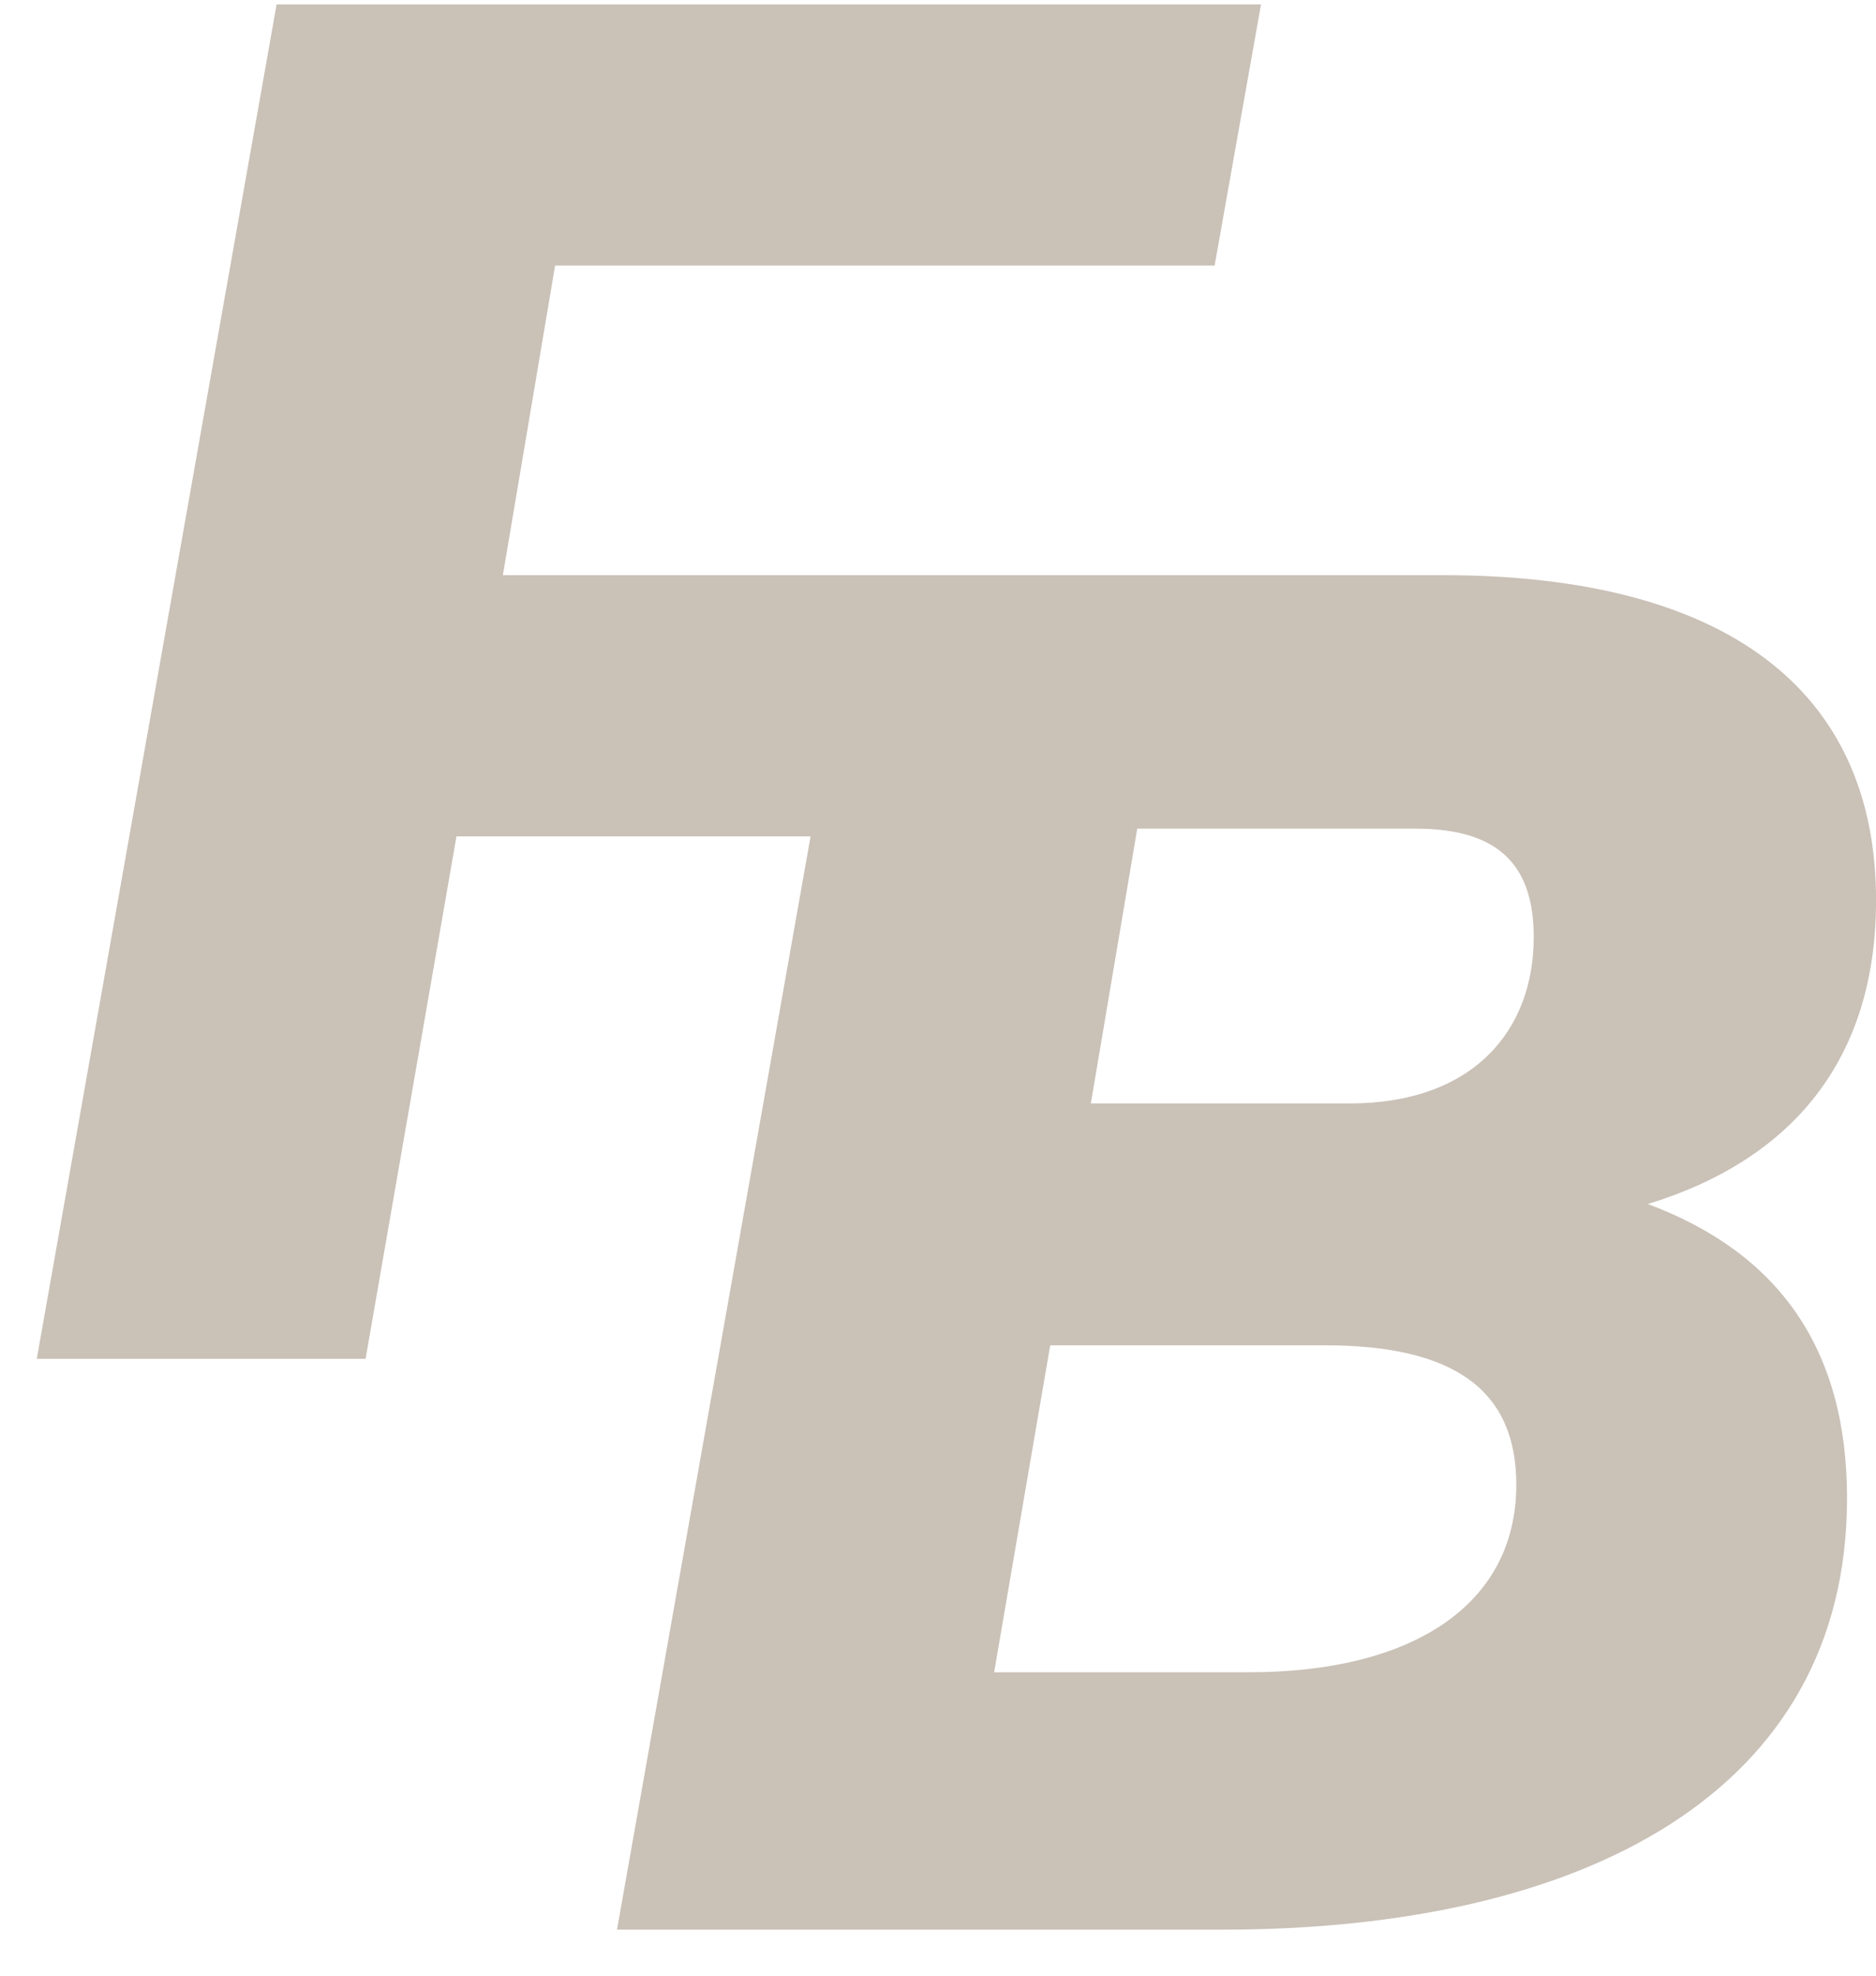
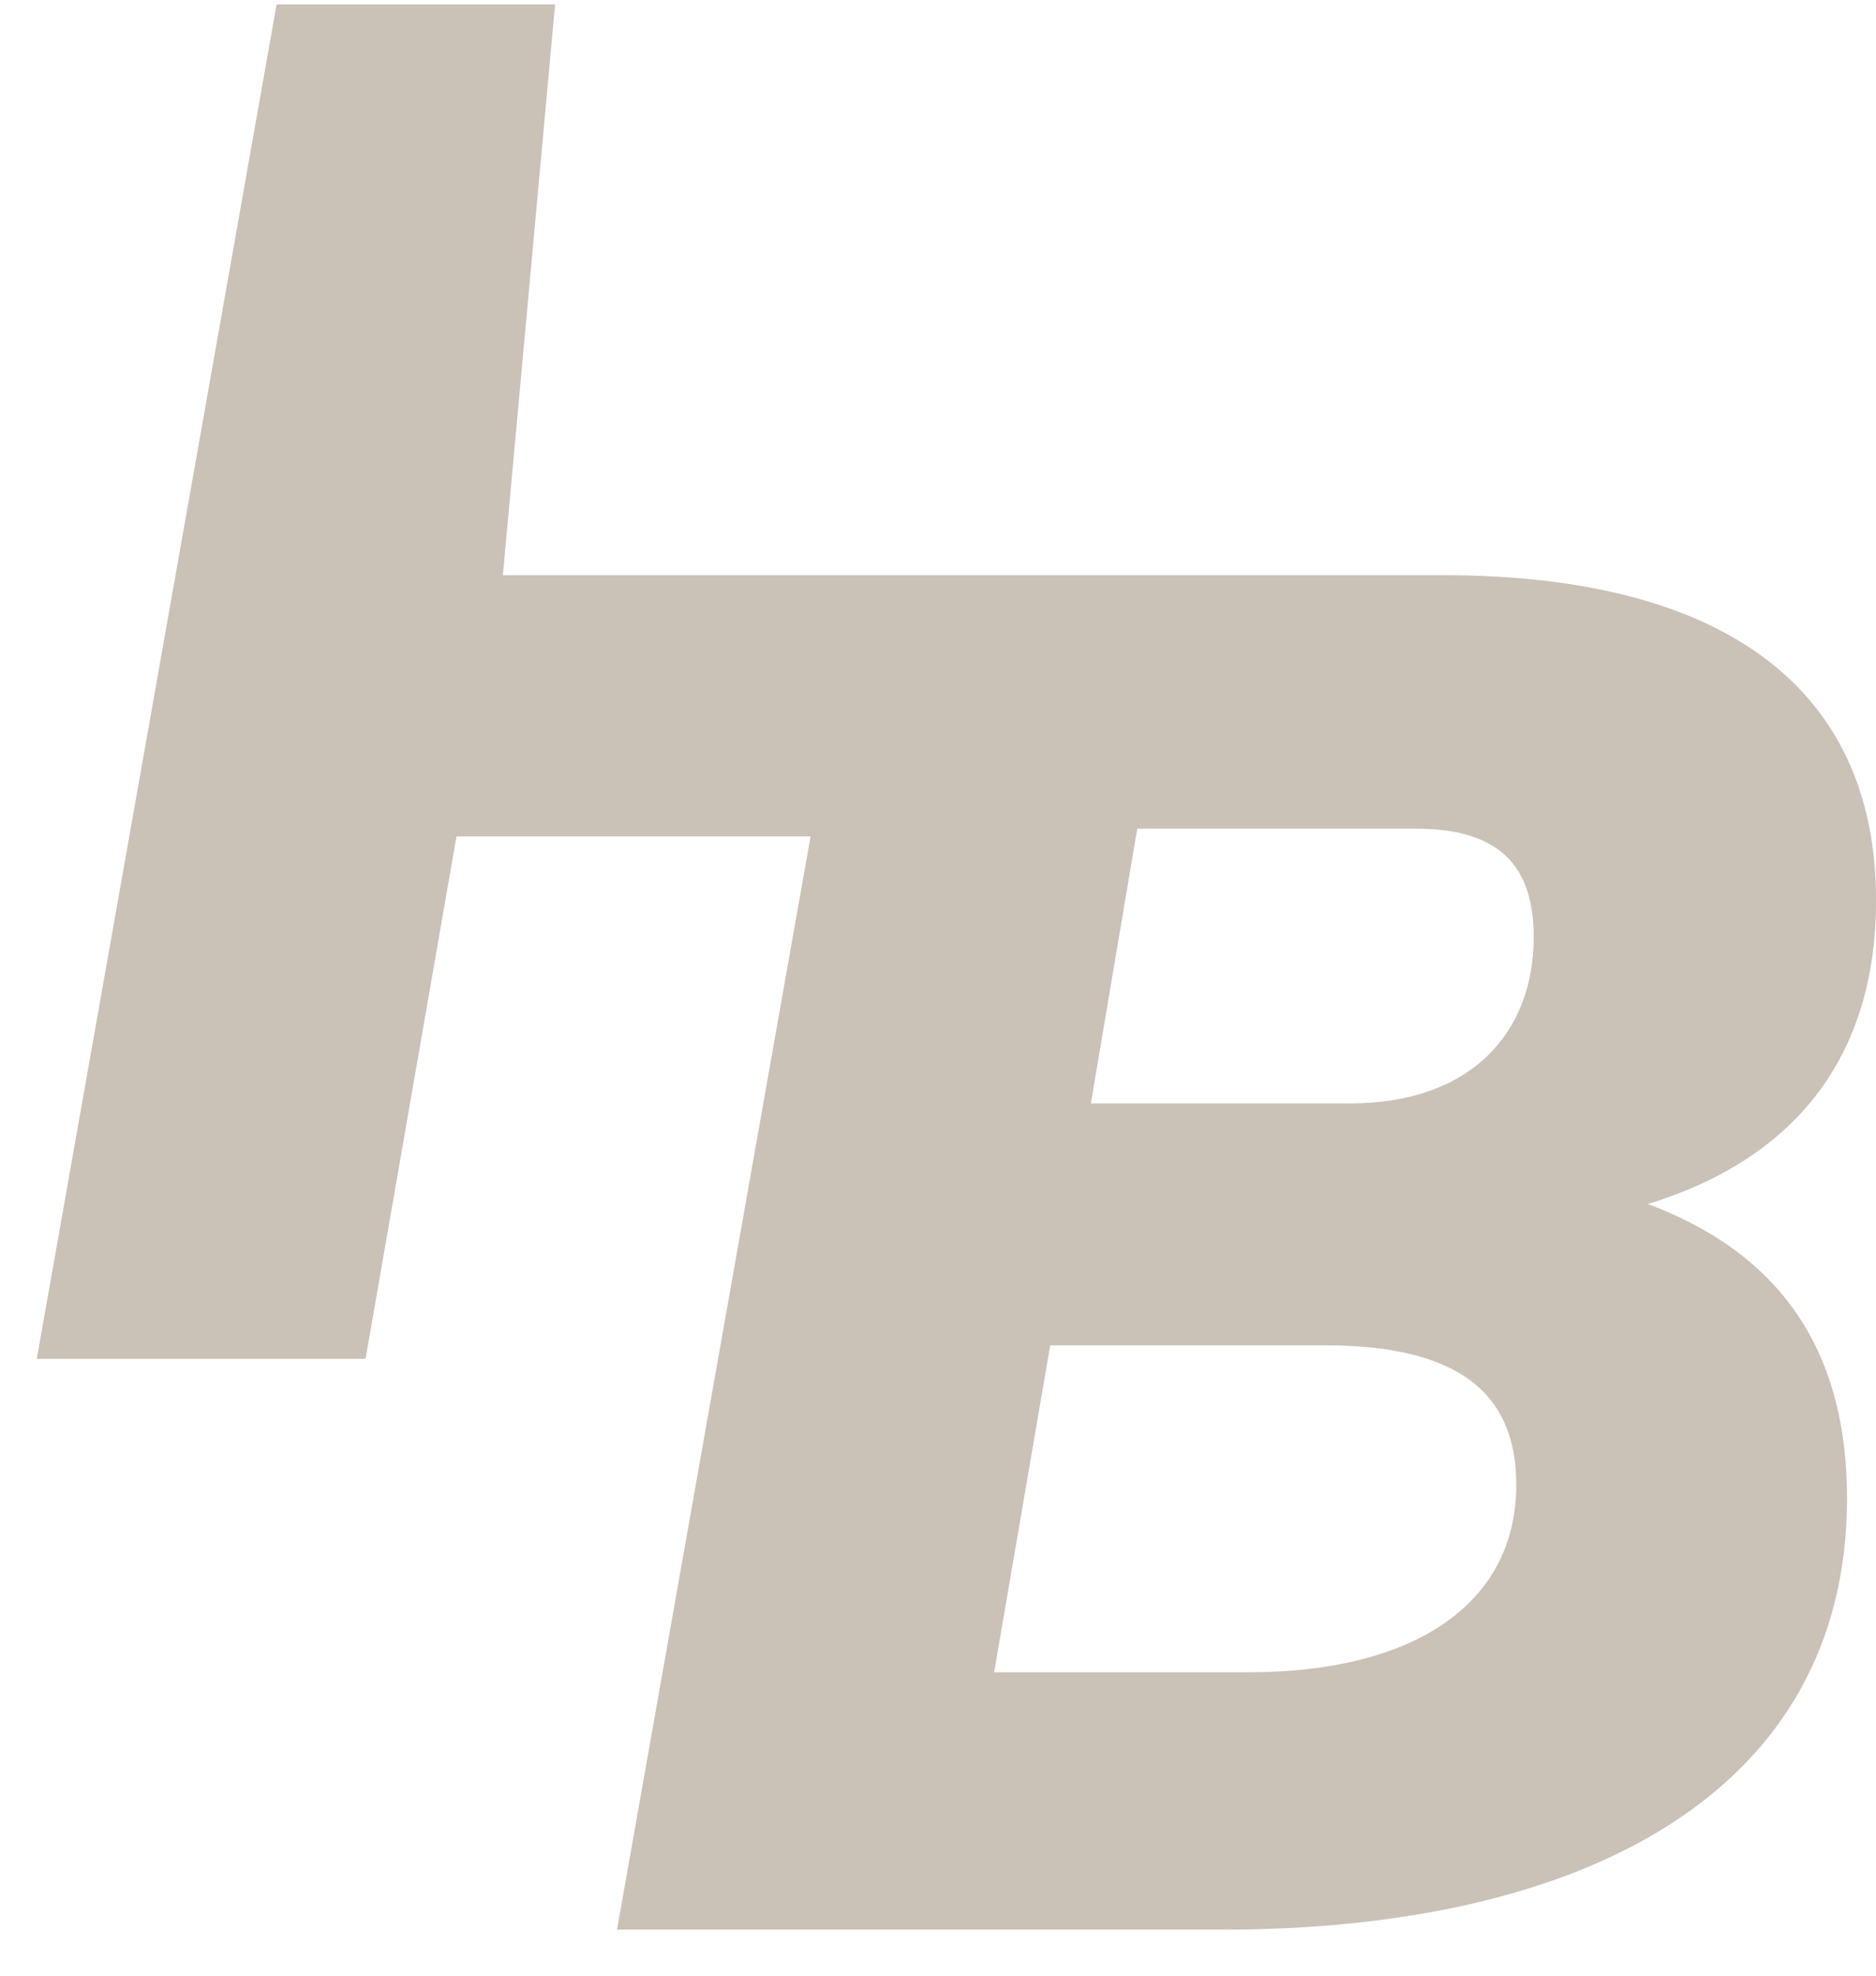
<svg xmlns="http://www.w3.org/2000/svg" width="38" height="40" viewBox="0 0 38 40" fill="none">
-   <path fill-rule="evenodd" clip-rule="evenodd" d="M5.603 0.089H25.543L24.603 5.377H11.244L10.186 11.645H21.429L29.225 11.645C34.945 11.645 38.001 13.957 38.001 18.227C38.001 21.439 36.316 23.476 33.378 24.377C36.002 25.357 37.413 27.276 37.413 30.332C37.413 36.286 32.085 39.068 24.759 39.068H12.498L16.419 16.934H9.246L7.405 27.511H0.745L5.603 0.089ZM27.345 22.34C29.813 22.34 31.067 20.89 31.067 18.971C31.067 17.521 30.361 16.777 28.677 16.777H23.036L22.096 22.34H27.345ZM21.273 27.237L20.137 33.857H25.308C28.559 33.857 30.714 32.526 30.714 30.058C30.714 28.177 29.5 27.237 26.836 27.237H21.273Z" fill="#CAC1B7" />
+   <path fill-rule="evenodd" clip-rule="evenodd" d="M5.603 0.089H25.543H11.244L10.186 11.645H21.429L29.225 11.645C34.945 11.645 38.001 13.957 38.001 18.227C38.001 21.439 36.316 23.476 33.378 24.377C36.002 25.357 37.413 27.276 37.413 30.332C37.413 36.286 32.085 39.068 24.759 39.068H12.498L16.419 16.934H9.246L7.405 27.511H0.745L5.603 0.089ZM27.345 22.34C29.813 22.34 31.067 20.89 31.067 18.971C31.067 17.521 30.361 16.777 28.677 16.777H23.036L22.096 22.34H27.345ZM21.273 27.237L20.137 33.857H25.308C28.559 33.857 30.714 32.526 30.714 30.058C30.714 28.177 29.5 27.237 26.836 27.237H21.273Z" fill="#CAC1B7" />
</svg>